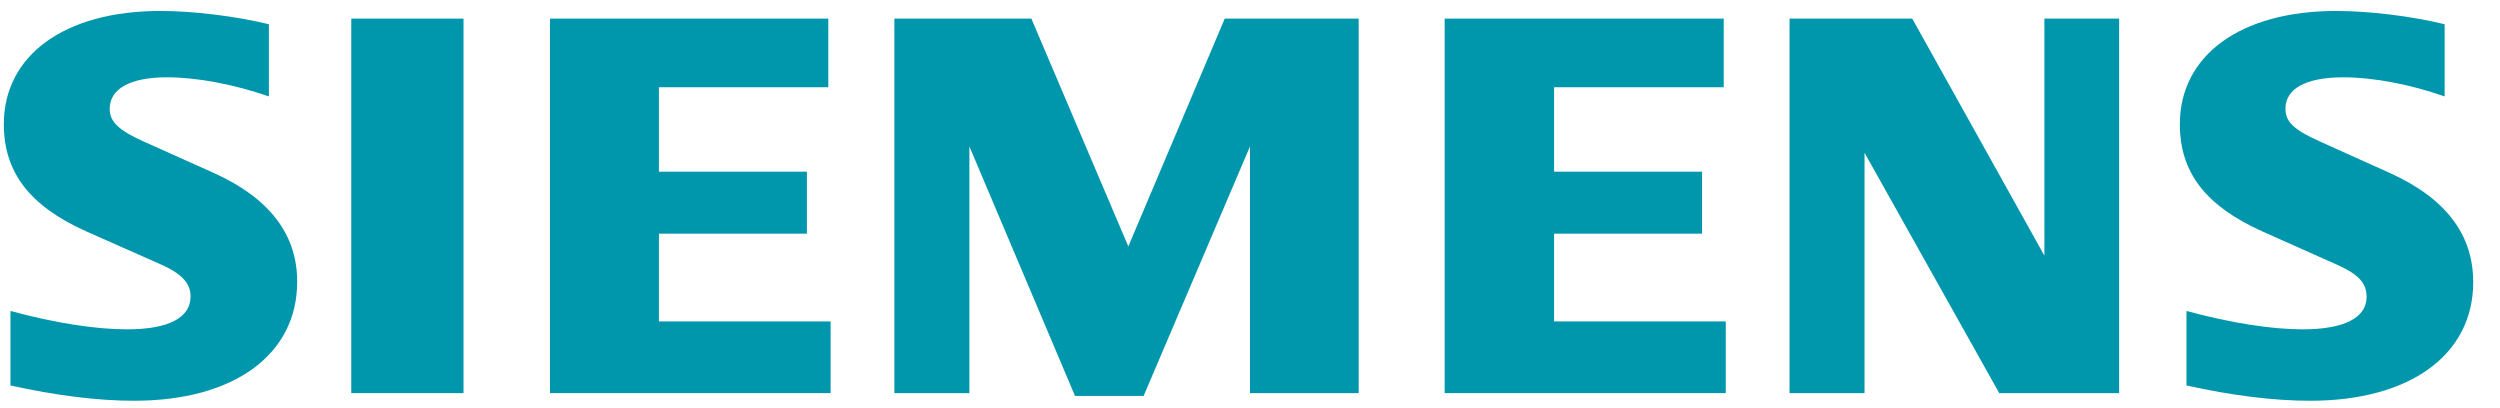
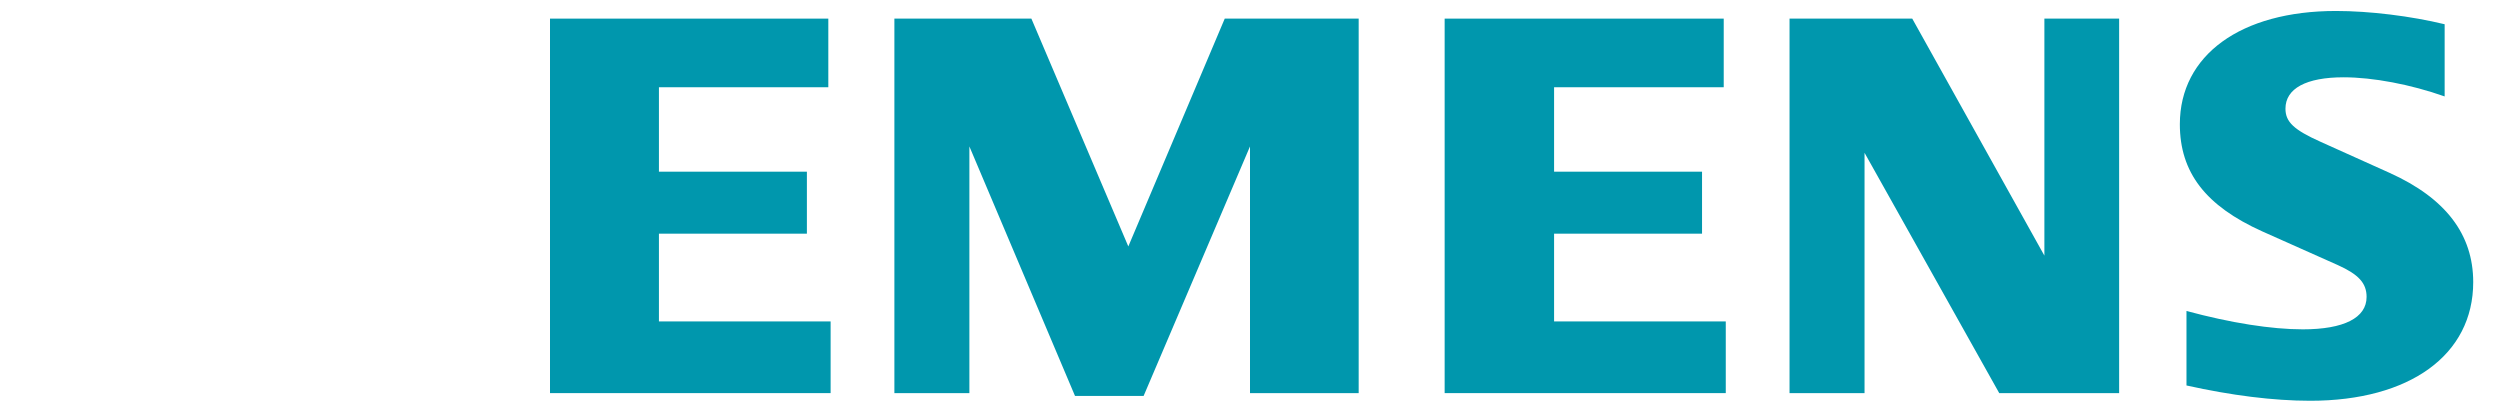
<svg xmlns="http://www.w3.org/2000/svg" xml:space="preserve" width="98mm" height="16mm" version="1.1" style="shape-rendering:geometricPrecision; text-rendering:geometricPrecision; image-rendering:optimizeQuality; fill-rule:evenodd; clip-rule:evenodd" viewBox="0 0 9800 1600">
  <defs>
    <style type="text/css">
   
    .fil1 {fill:#0097AD}
    .fil0 {fill:#0097AD}
   
  </style>
  </defs>
  <g id="Слой_x0020_1">
    <g id="_747338176">
-       <path class="fil0" d="M1054 95l0 283c-135,-47 -282,-75 -399,-75 -145,0 -225,45 -225,124 0,50 35,84 136,129l272 122c218,98 327,241 327,426 0,286 -247,467 -640,467 -143,0 -308,-21 -484,-60l0 -292c174,47 333,72 457,72 162,0 249,-45 249,-129 0,-51 -34,-88 -111,-123l-298 -132c-221,-99 -323,-231 -323,-420 0,-271 239,-444 613,-444 131,0 293,20 426,52z" />
-       <polygon class="fil0" points="1377,73 1817,73 1817,1541 1377,1541 " />
      <polygon class="fil0" points="3247,73 3247,342 2583,342 2583,673 3163,673 3163,916 2583,916 2583,1260 3256,1260 3256,1541 2156,1541 2156,73 " />
      <polygon class="fil0" points="5326,73 5326,1541 4900,1541 4900,574 4483,1552 4214,1552 3800,574 3800,1541 3506,1541 3506,73 4043,73 4423,966 4801,73 " />
      <polygon class="fil0" points="6757,73 6757,342 6092,342 6092,673 6672,673 6672,916 6092,916 6092,1260 6765,1260 6765,1541 5663,1541 5663,73 " />
      <polygon class="fil0" points="8307,73 8307,1541 7837,1541 7309,599 7309,1541 7015,1541 7015,73 7496,73 8014,1002 8014,73 " />
      <path class="fil0" d="M9583 95l0 283c-133,-47 -281,-75 -396,-75 -147,0 -228,44 -228,123 0,52 33,83 138,130l271 122c219,99 327,241 327,428 0,285 -248,465 -639,465 -144,0 -310,-21 -485,-60l0 -292c174,47 333,72 456,72 161,0 250,-45 250,-127 0,-54 -31,-88 -113,-125l-296 -132c-222,-100 -323,-231 -323,-420 0,-271 239,-444 612,-444 132,0 294,20 426,52z" />
    </g>
    <g id="_747337920">
      <path class="fil1" d="M763 -4938l0 282c-135,-46 -282,-74 -399,-74 -145,0 -225,44 -225,123 0,51 35,85 136,130l272 122c218,98 327,241 327,426 0,286 -247,466 -640,466 -143,0 -308,-20 -484,-60l0 -292c174,47 333,73 457,73 163,0 249,-45 249,-130 0,-50 -33,-88 -111,-122l-298 -133c-221,-98 -322,-231 -322,-420 0,-271 238,-443 613,-443 131,0 292,20 425,52z" />
      <polygon class="fil1" points="1086,-4961 1526,-4961 1526,-3492 1086,-3492 " />
-       <polygon class="fil1" points="2957,-4961 2957,-4692 2292,-4692 2292,-4361 2873,-4361 2873,-4117 2292,-4117 2292,-3774 2965,-3774 2965,-3492 1865,-3492 1865,-4961 " />
      <polygon class="fil1" points="5035,-4961 5035,-3492 4609,-3492 4609,-4459 4192,-3481 3923,-3481 3509,-4459 3509,-3492 3215,-3492 3215,-4961 3752,-4961 4132,-4068 4510,-4961 " />
      <polygon class="fil1" points="6466,-4961 6466,-4692 5801,-4692 5801,-4361 6381,-4361 6381,-4117 5801,-4117 5801,-3774 6474,-3774 6474,-3492 5373,-3492 5373,-4961 " />
      <polygon class="fil1" points="8016,-4961 8016,-3492 7546,-3492 7018,-4434 7018,-3492 6724,-3492 6724,-4961 7206,-4961 7723,-4031 7723,-4961 " />
      <path class="fil1" d="M9292 -4938l0 282c-133,-46 -281,-74 -396,-74 -147,0 -228,44 -228,123 0,52 33,83 138,130l271 122c219,99 327,240 327,428 0,284 -248,464 -639,464 -143,0 -310,-20 -485,-60l0 -292c174,47 333,73 456,73 161,0 250,-45 250,-127 0,-54 -31,-89 -112,-125l-297 -133c-222,-99 -323,-230 -323,-420 0,-271 239,-443 612,-443 132,0 294,20 426,52z" />
    </g>
  </g>
</svg>